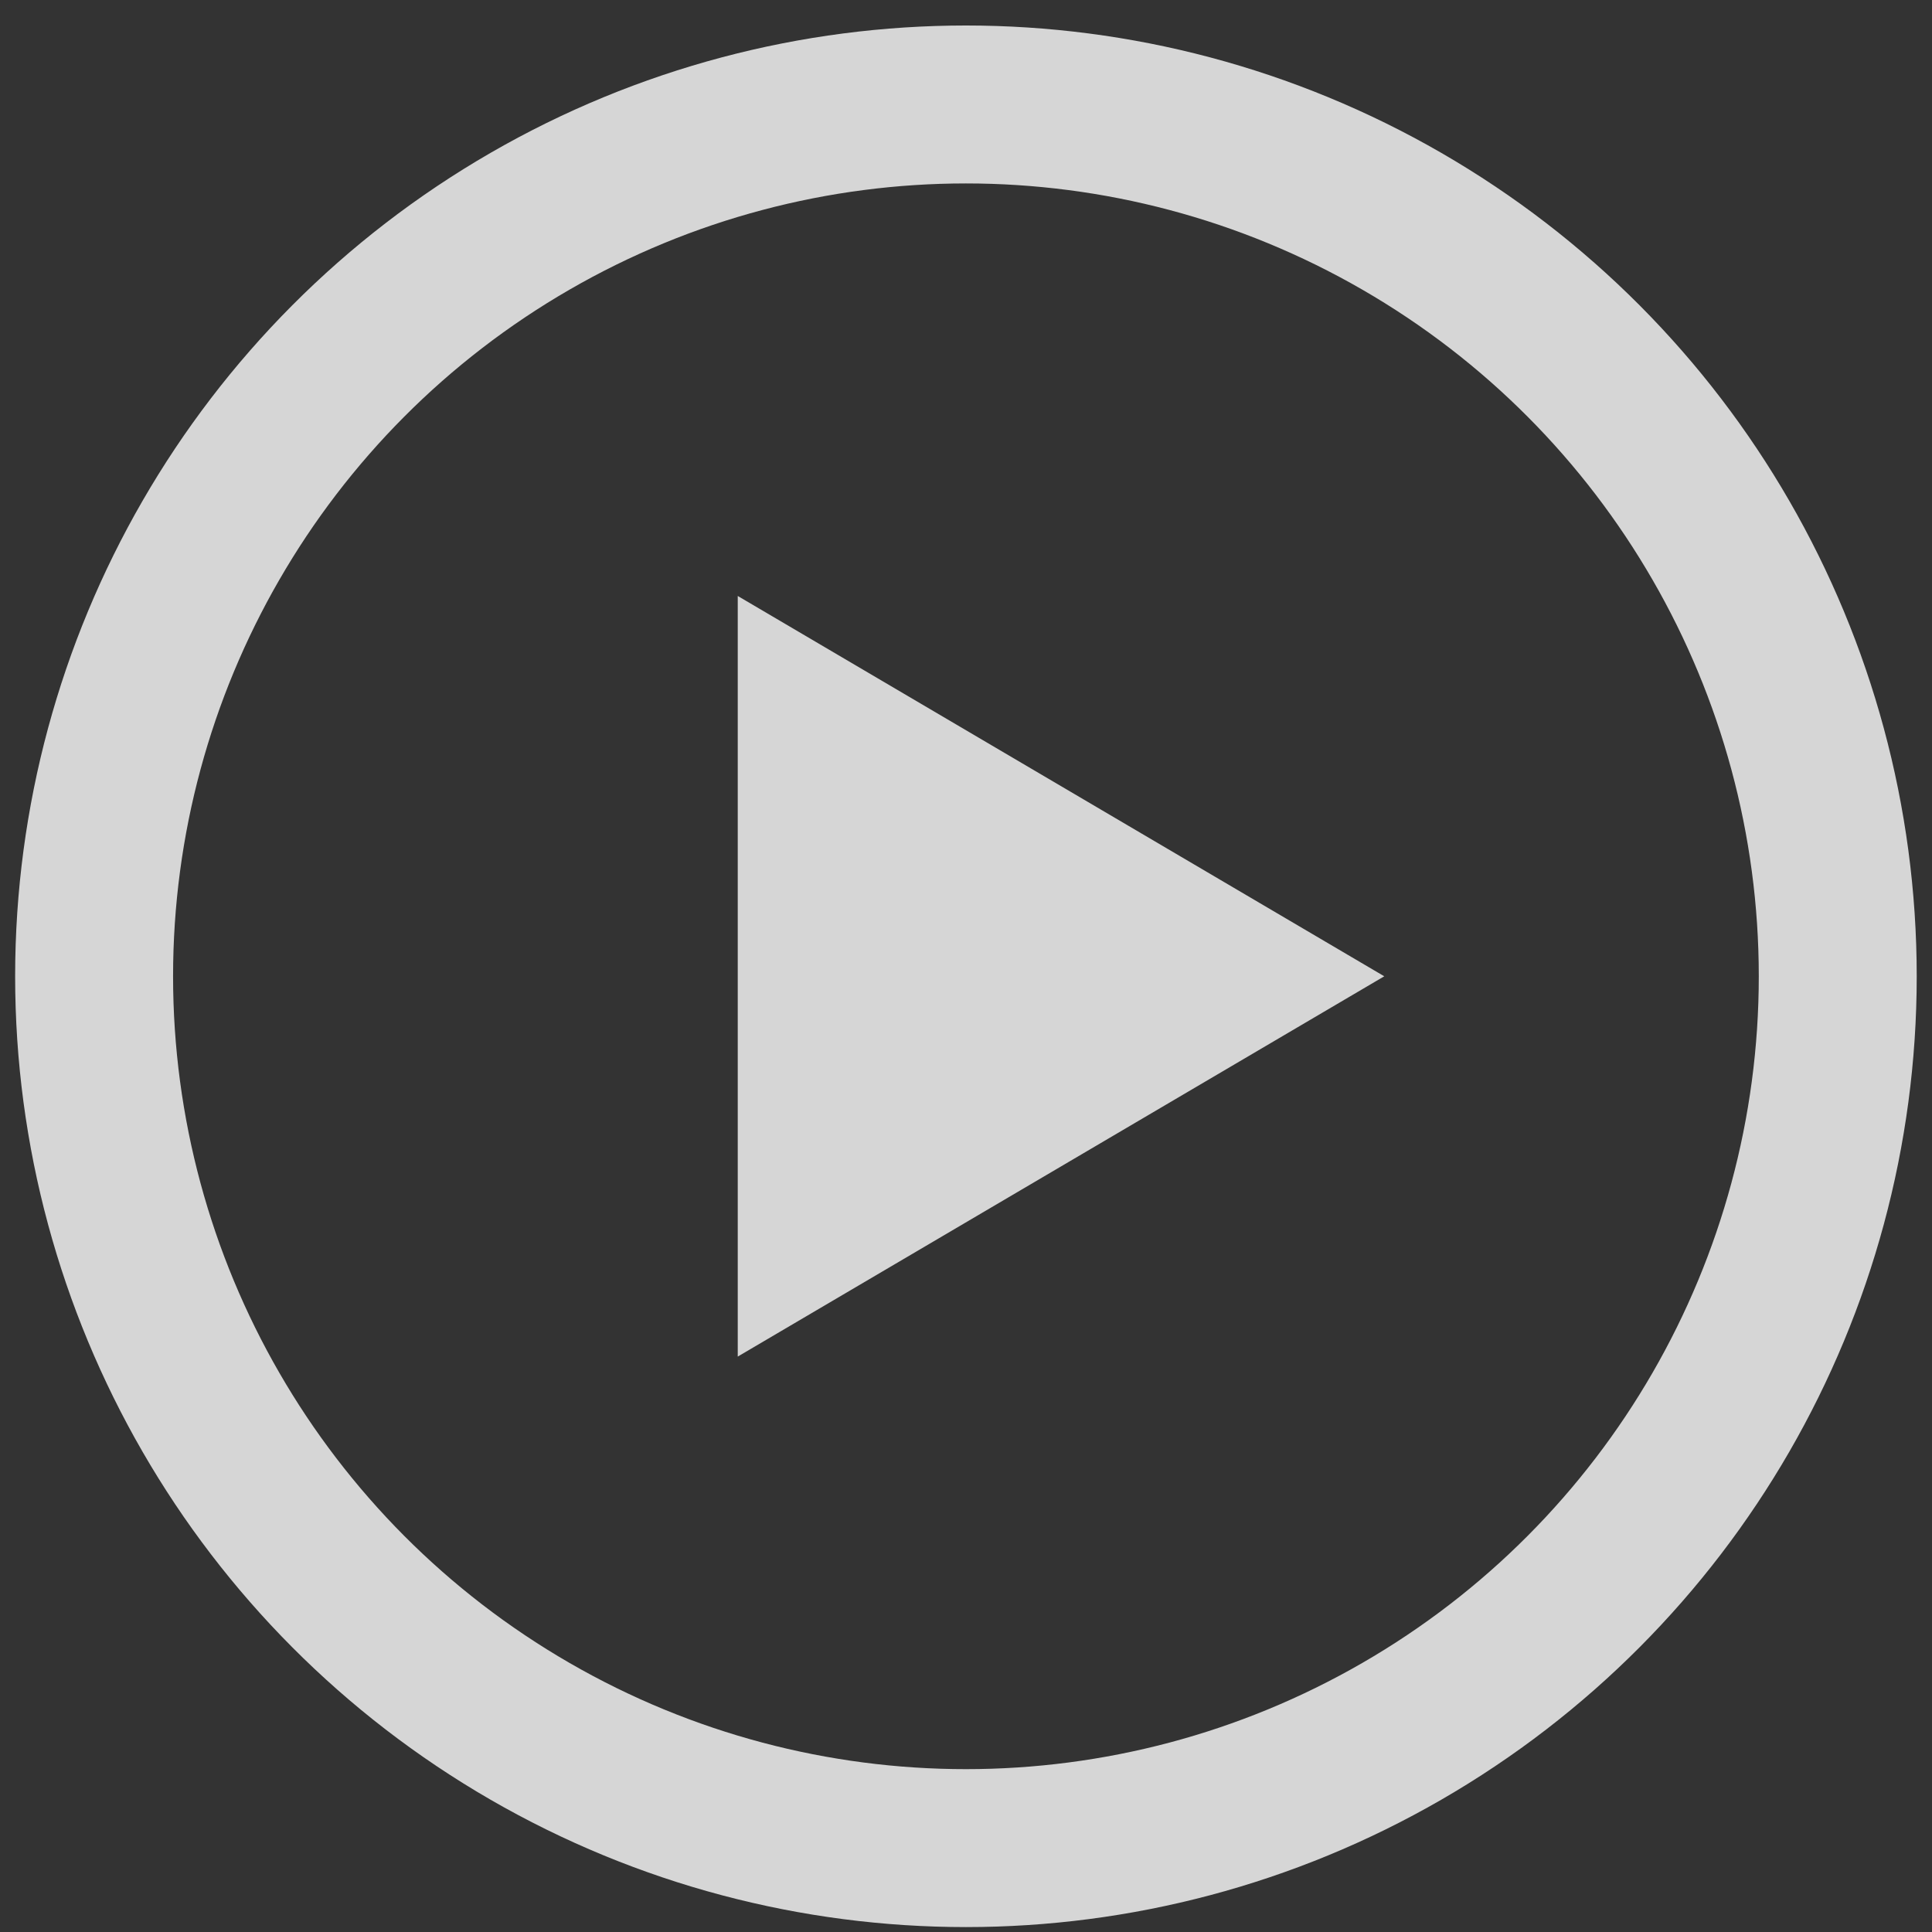
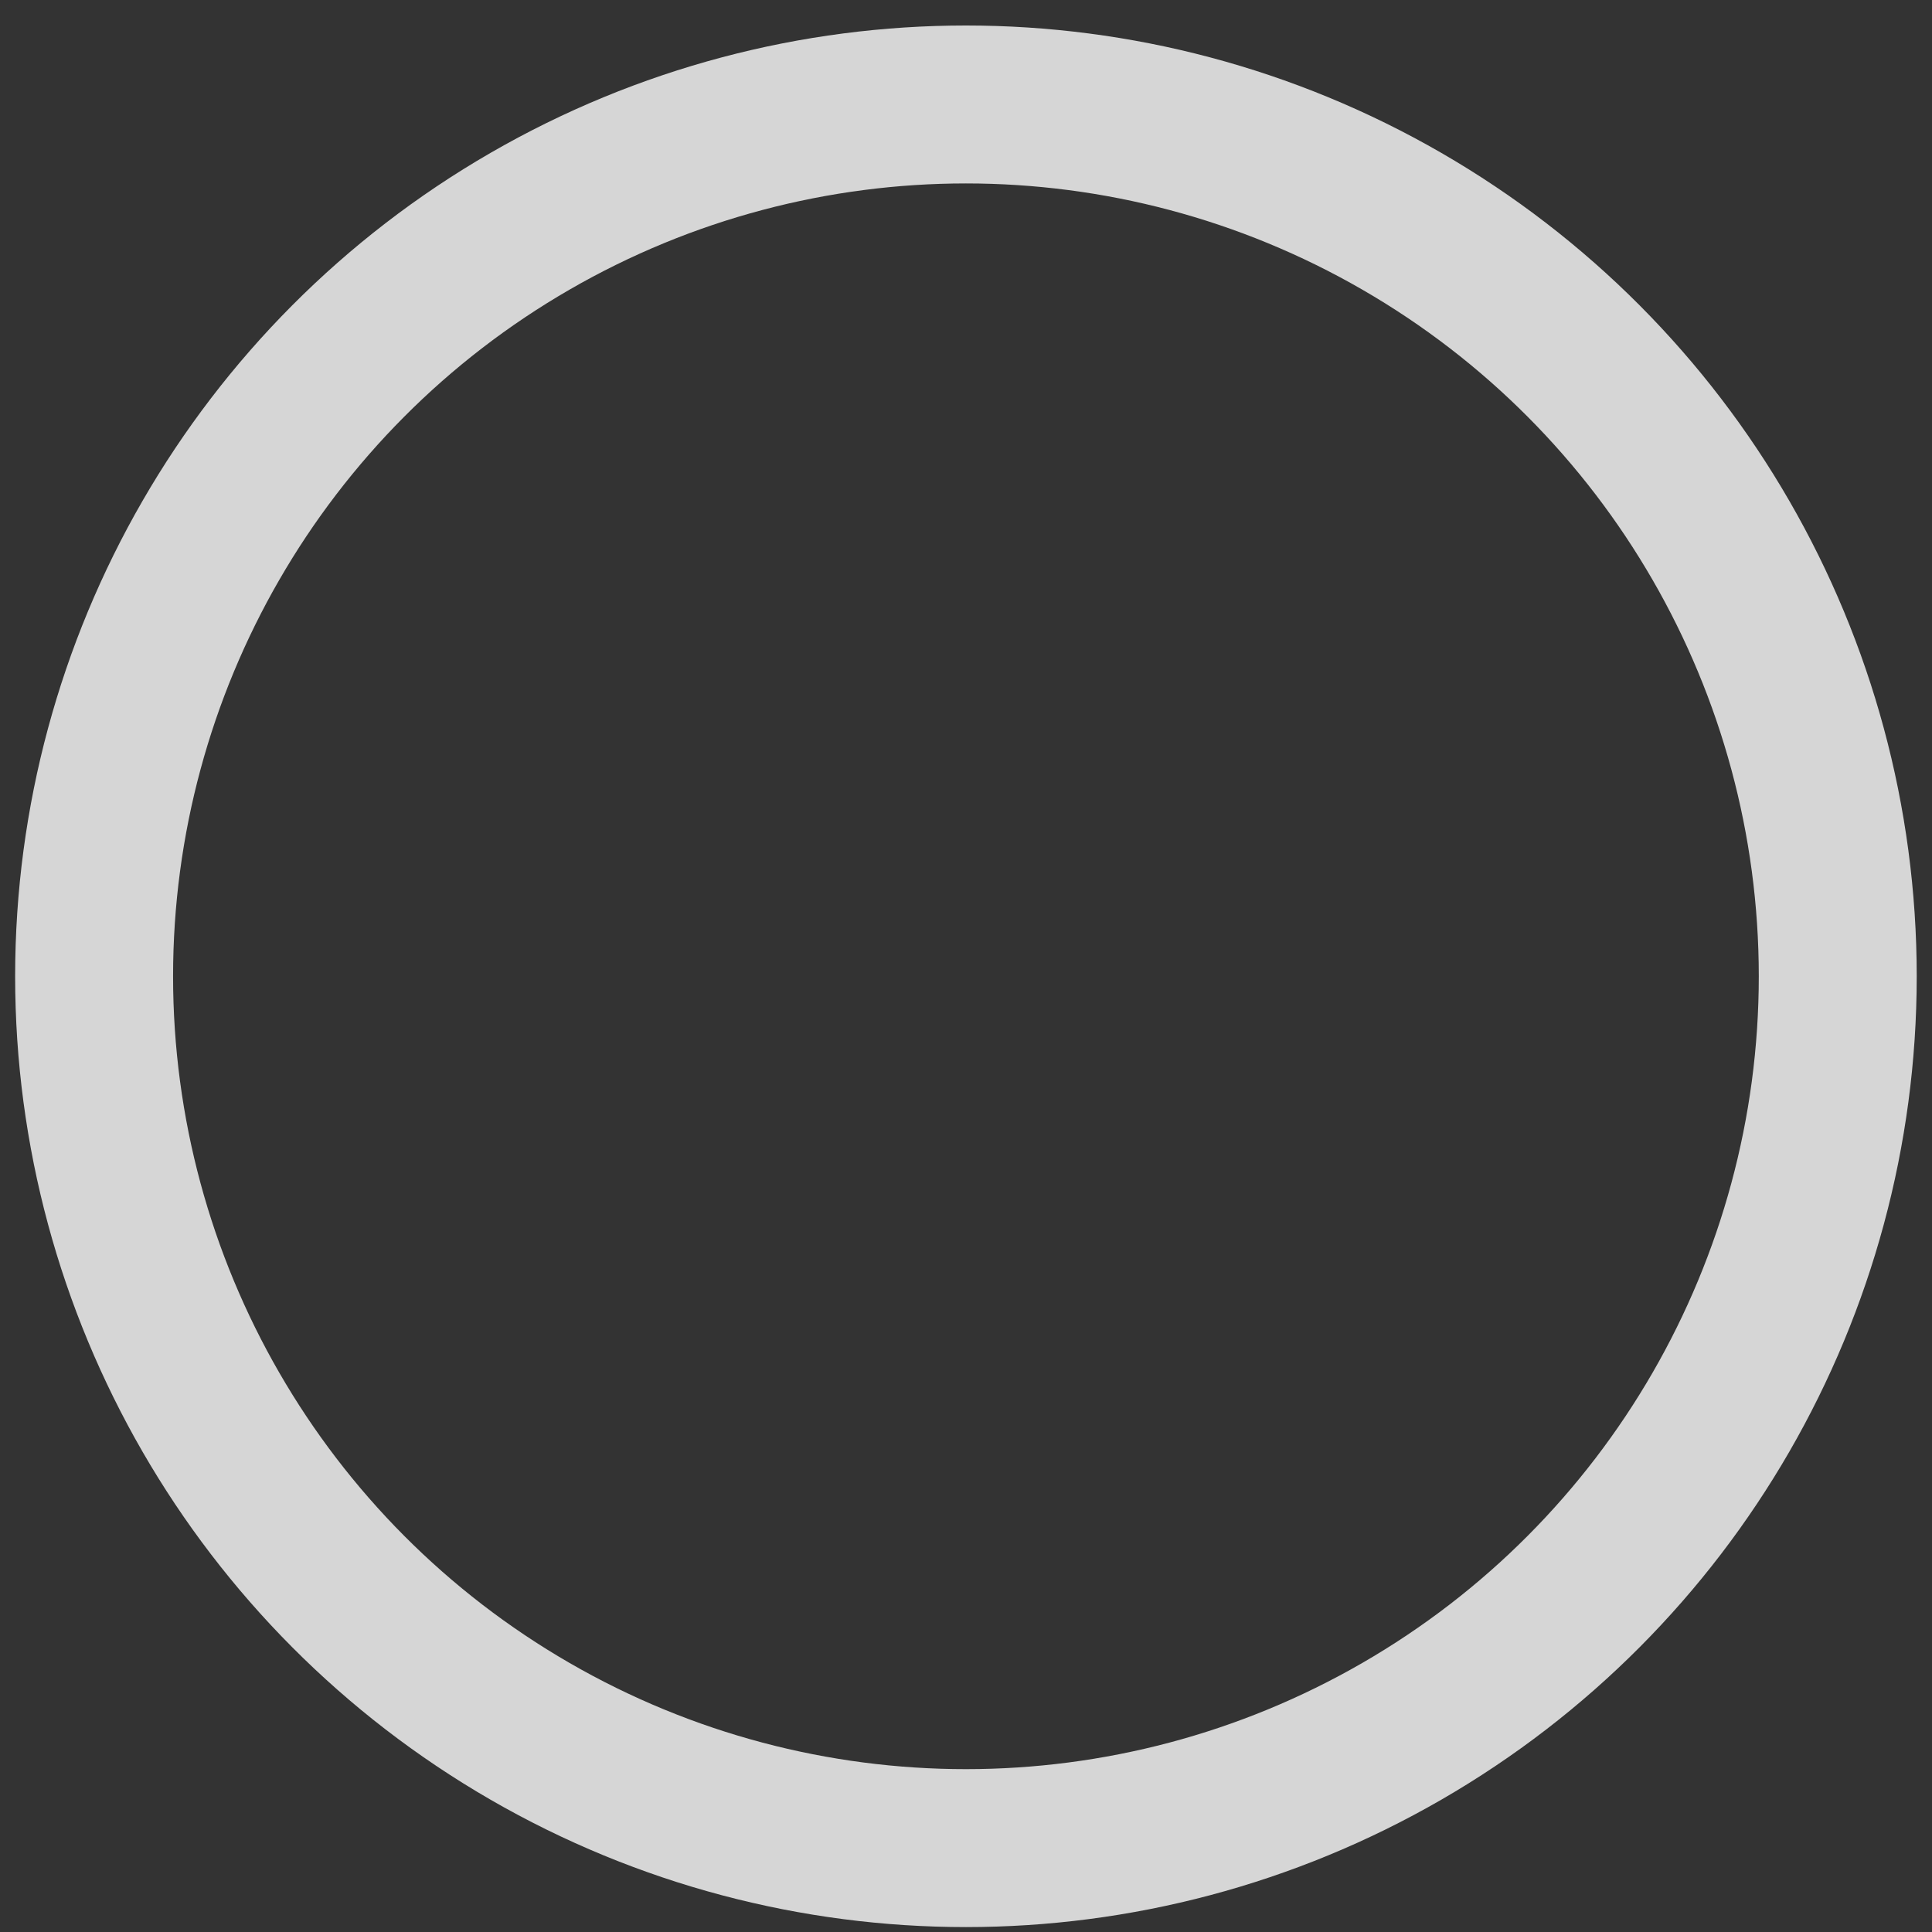
<svg xmlns="http://www.w3.org/2000/svg" width="55" height="55" viewBox="0 0 55 55" fill="none">
  <rect x="0" y="0" width="55" height="55" fill="#333333" stroke="none" />
  <g opacity="0.8">
    <circle cx="27.498" cy="27.793" r="24.819" stroke="white" stroke-width="4.496" />
-     <path d="M21.002 38.619V16.966L39.407 27.793L21.002 38.619Z" fill="white" />
  </g>
</svg>